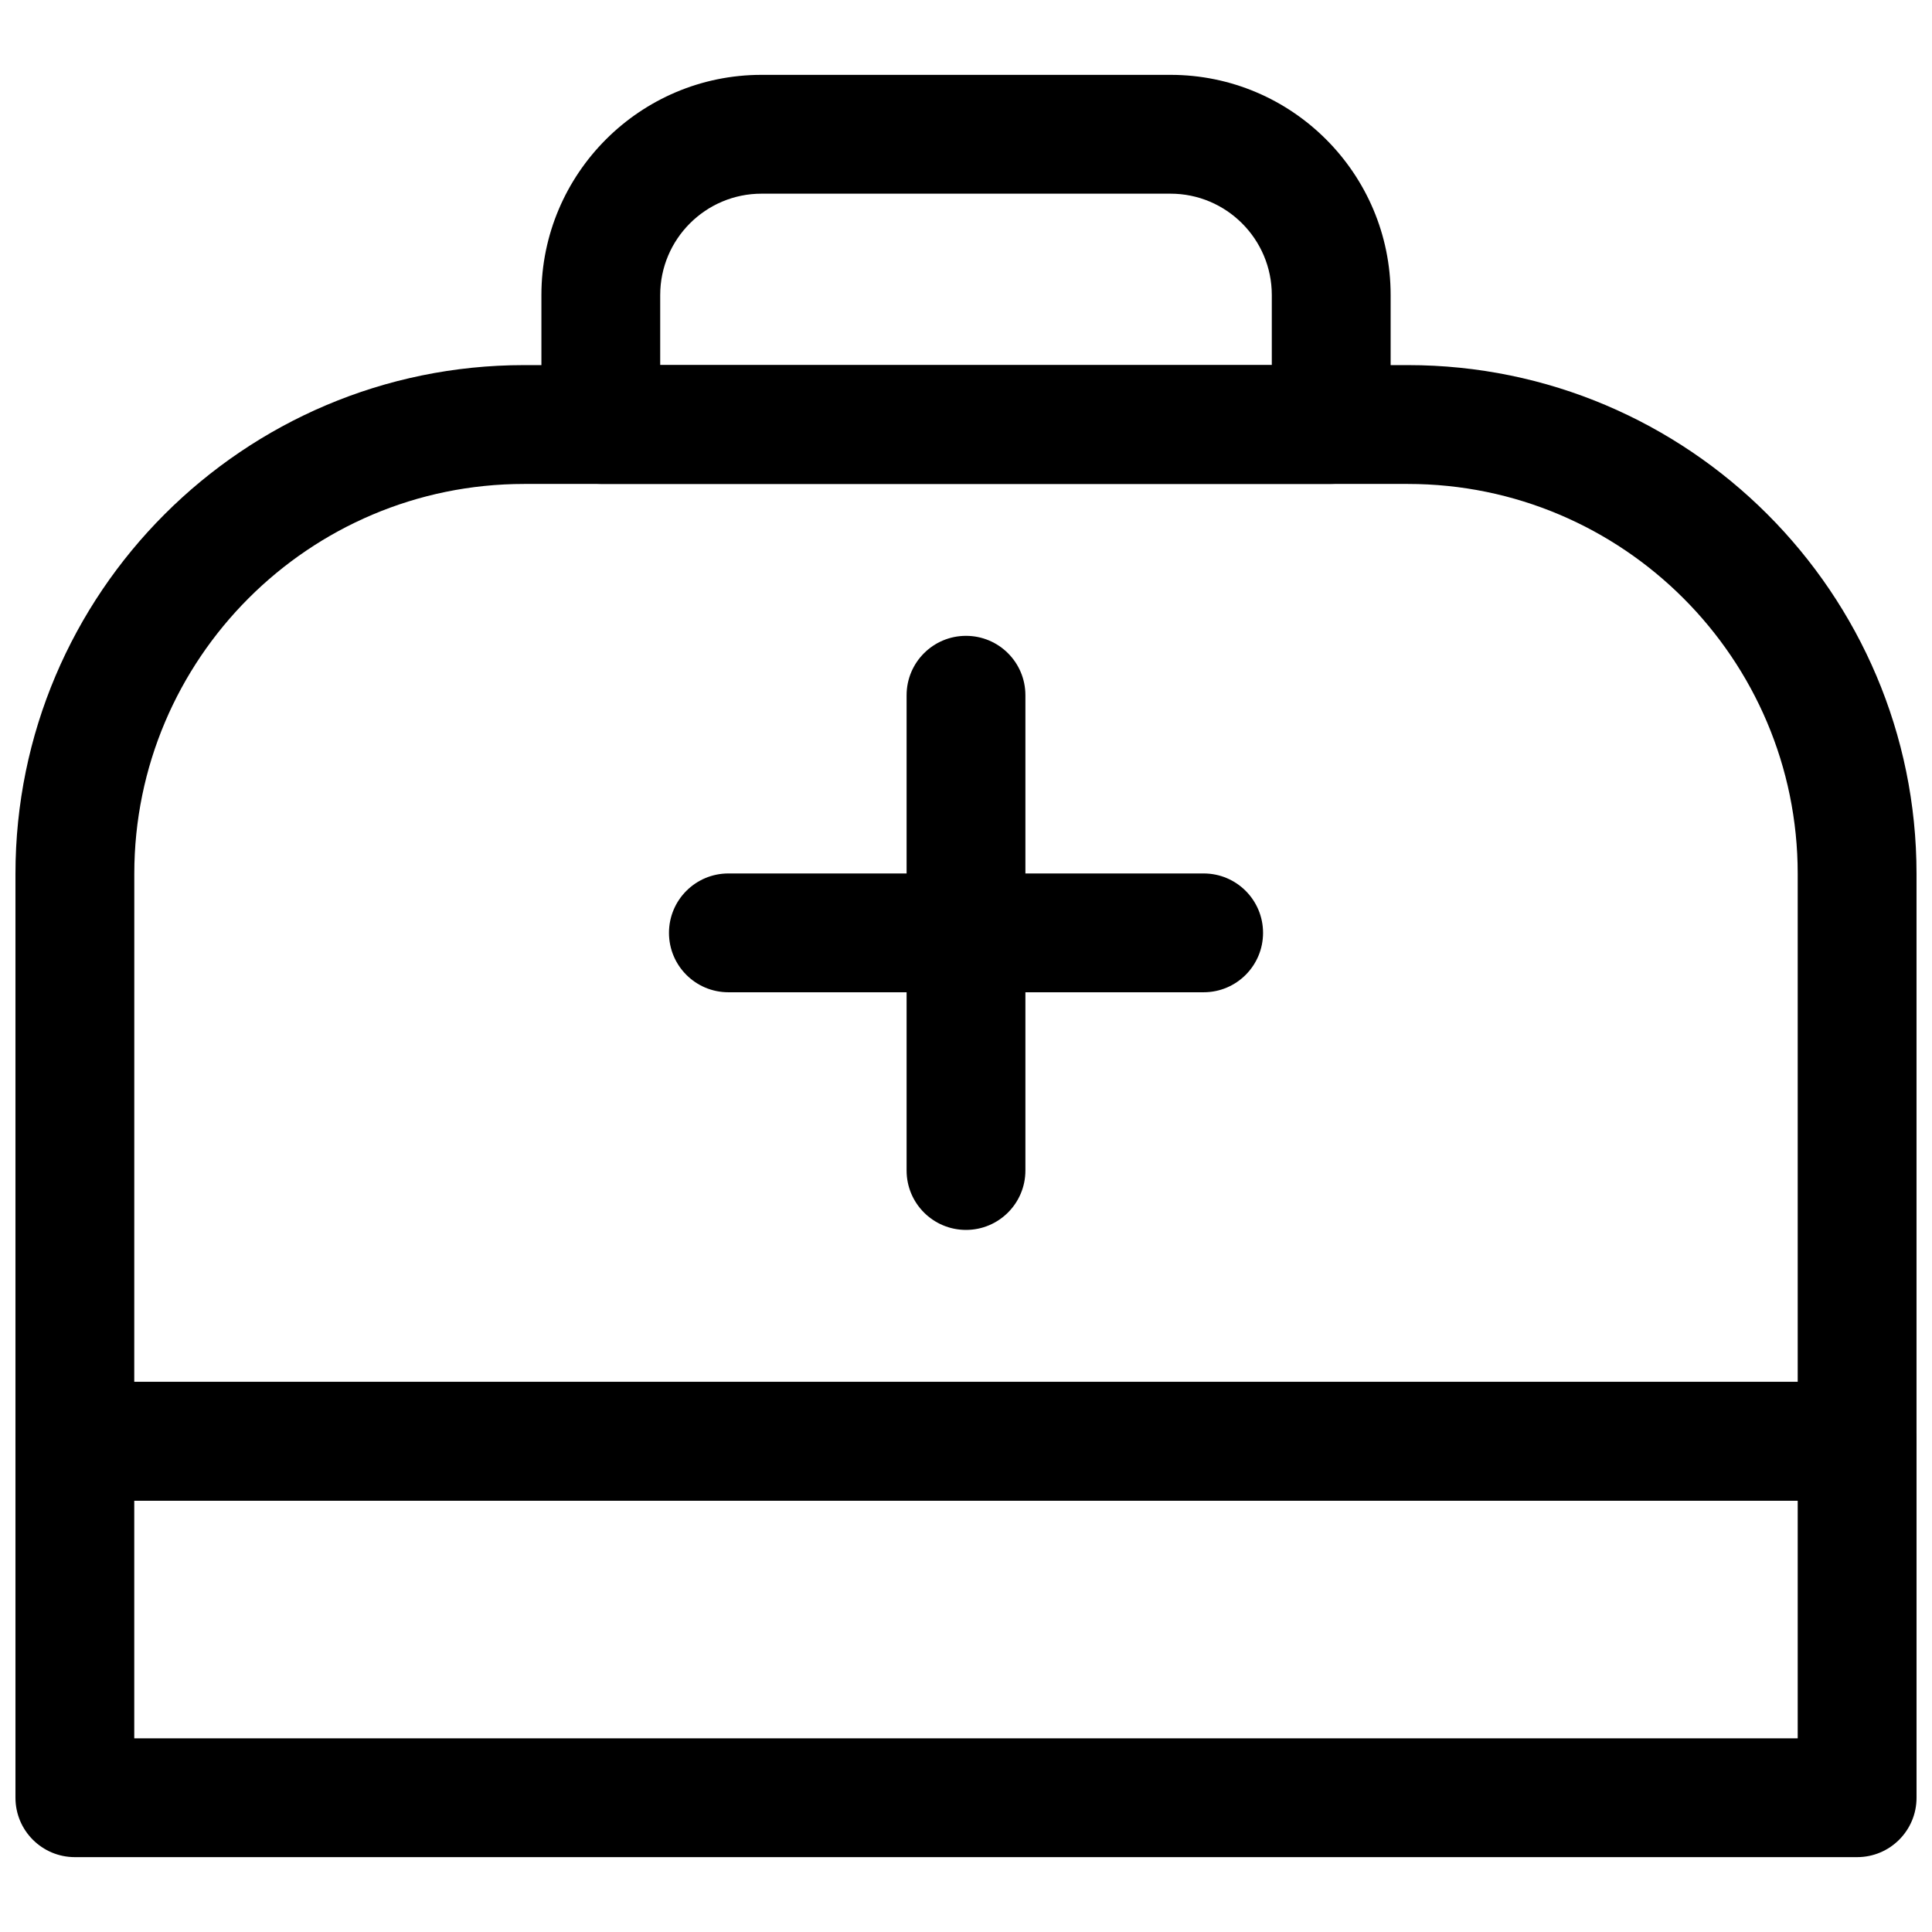
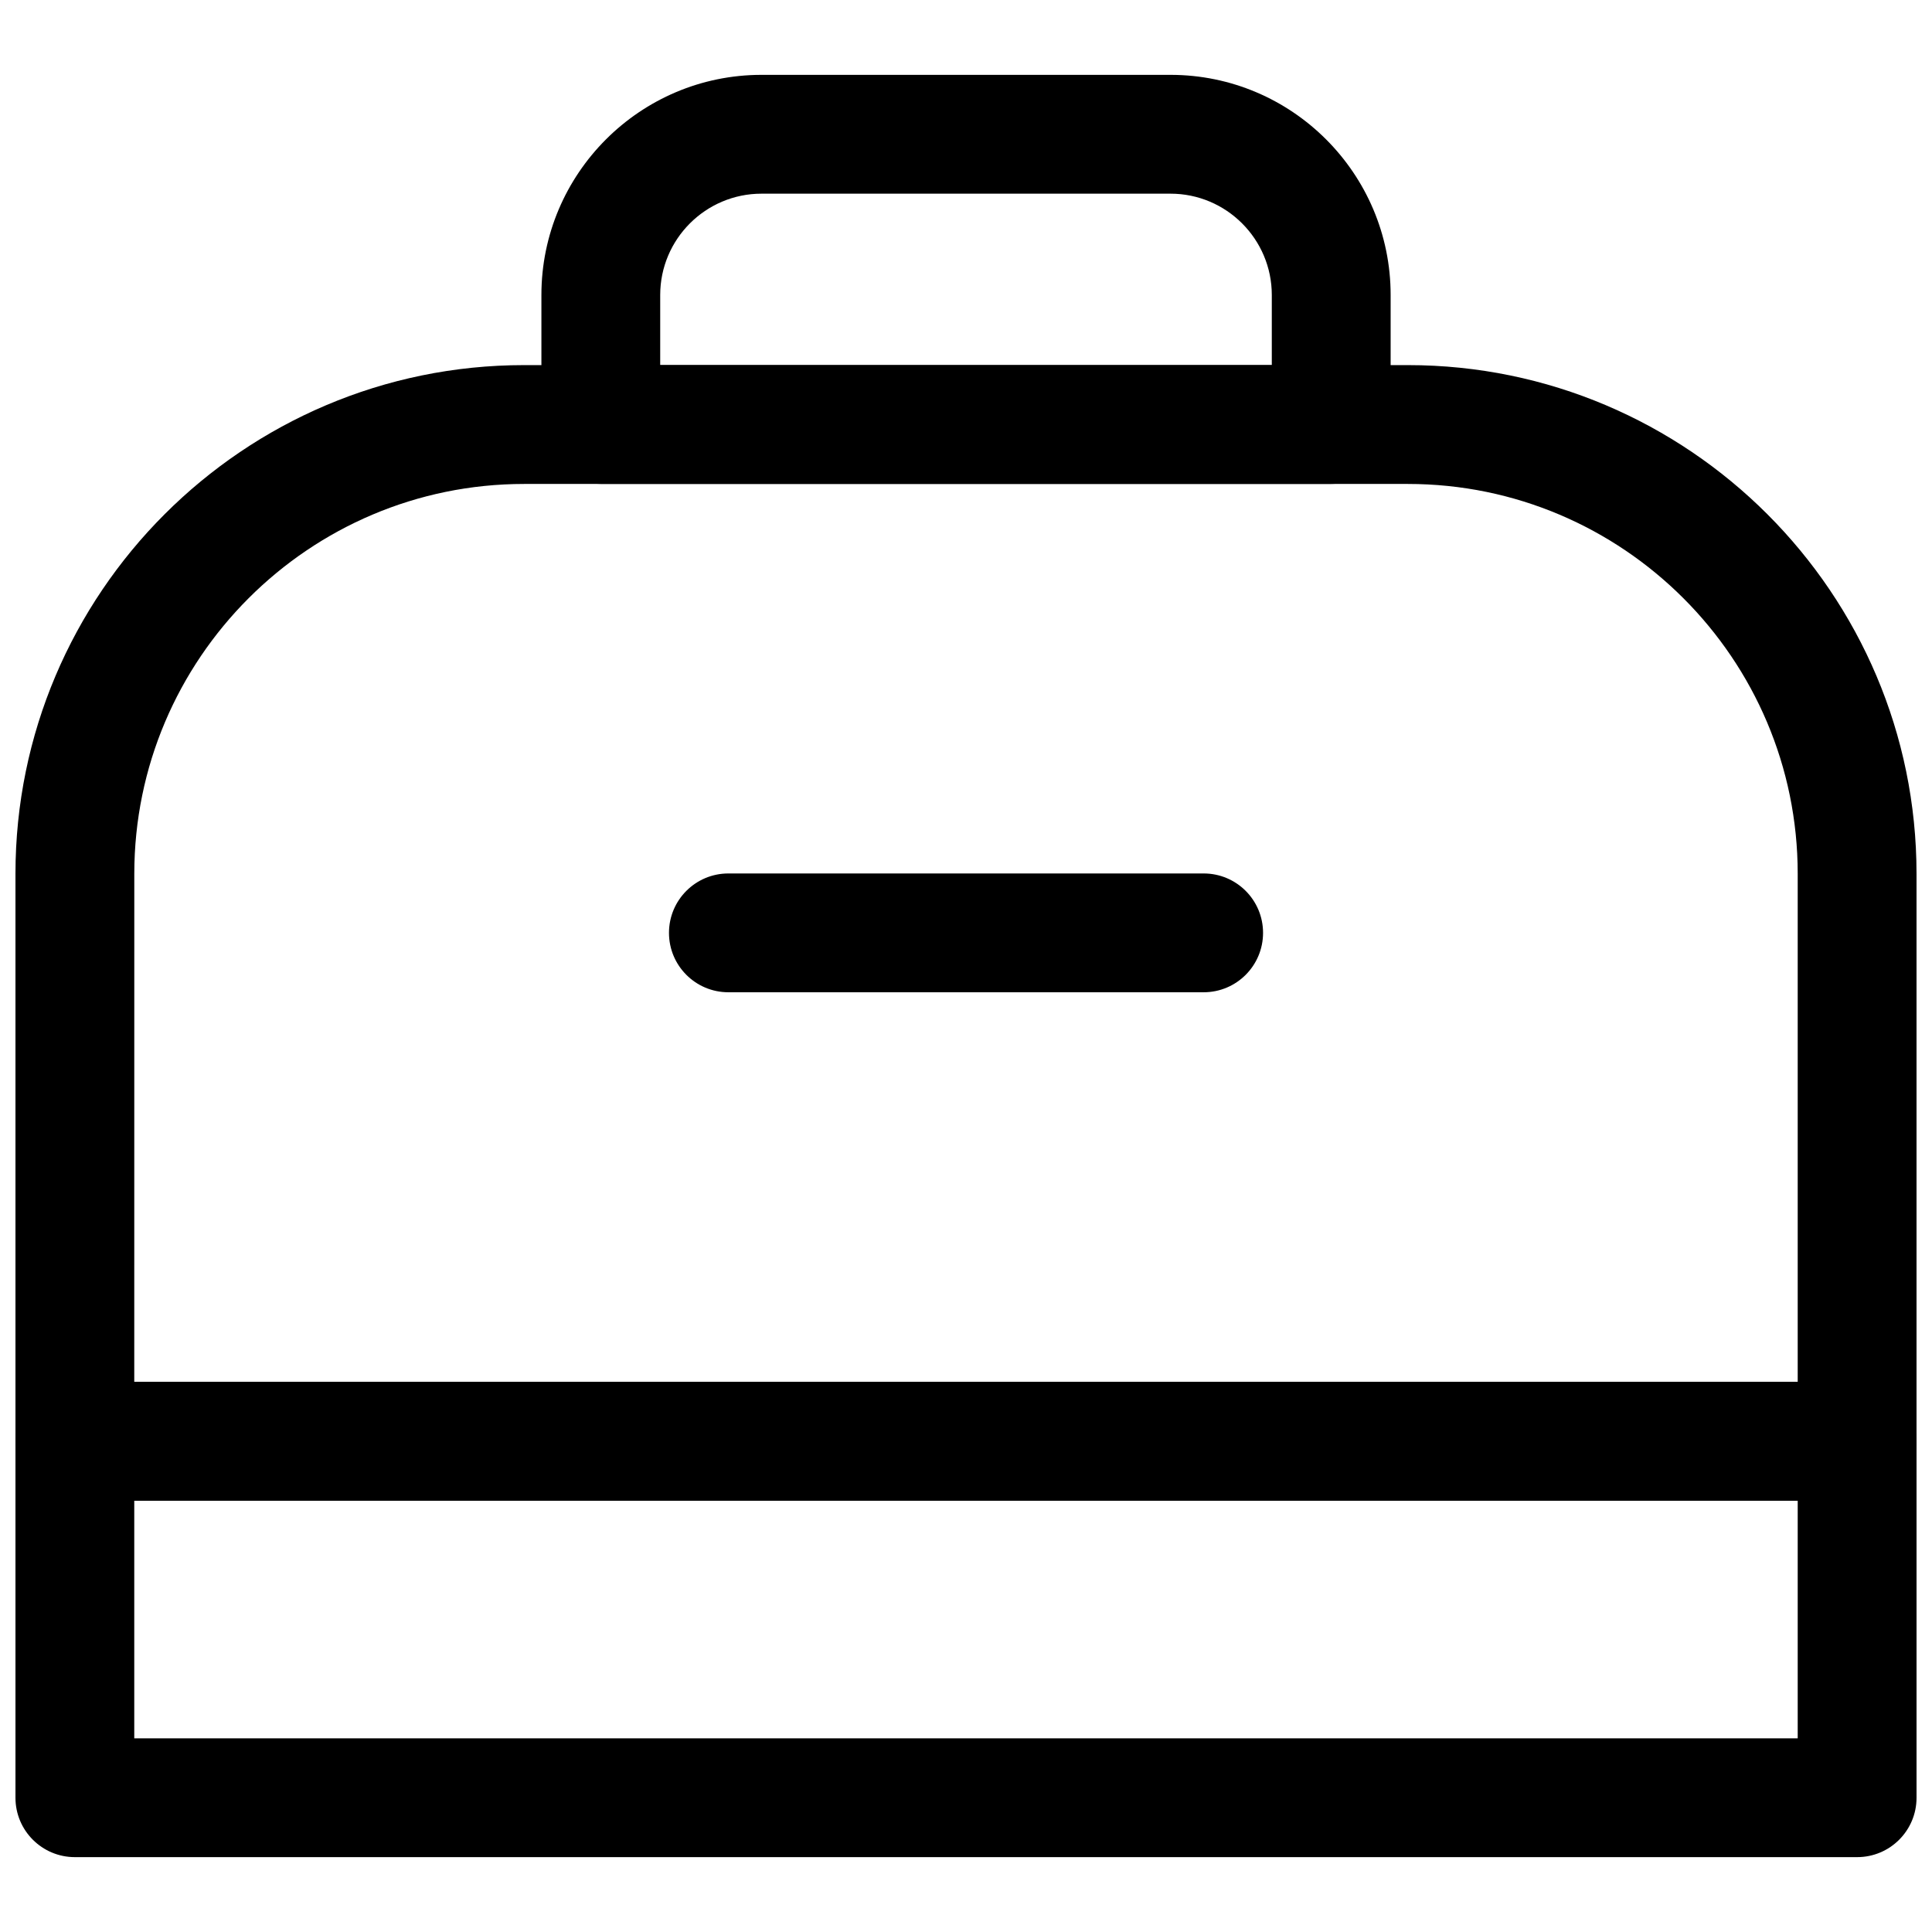
<svg xmlns="http://www.w3.org/2000/svg" width="800px" height="800px" version="1.1" viewBox="144 144 512 512">
  <defs>
    <clipPath id="b">
      <path d="m148.09 510h503.81v127h-503.81z" />
    </clipPath>
    <clipPath id="a">
      <path d="m148.09 240h503.81v302h-503.81z" />
    </clipPath>
  </defs>
  <path d="m496.79 272.24h-193.57c-8.703 0-15.742-7.051-15.742-15.742v-34.324c0-32.164 26.168-58.336 58.332-58.336h108.39c32.164 0 58.332 26.168 58.332 58.332v34.324c0 8.699-7.039 15.746-15.742 15.746zm-177.83-31.488h162.08v-18.578c0-14.801-12.039-26.848-26.844-26.848h-108.39c-14.805 0-26.844 12.047-26.844 26.844z" />
-   <path d="m400 469.94c-8.703 0-15.742-7.051-15.742-15.742v-125.95c0-8.695 7.043-15.742 15.742-15.742 8.703 0 15.742 7.051 15.742 15.742v125.95c0 8.691-7.043 15.742-15.742 15.742z" />
  <path d="m462.98 406.96h-125.95c-8.703 0-15.742-7.051-15.742-15.742 0-8.695 7.043-15.742 15.742-15.742h125.95c8.703 0 15.742 7.051 15.742 15.742s-7.043 15.742-15.742 15.742z" />
  <g clip-path="url(#b)">
    <path d="m636.16 636.16h-472.32c-8.703 0-15.742-7.051-15.742-15.742v-94.465c0-8.695 7.043-15.742 15.742-15.742h472.32c8.703 0 15.742 7.051 15.742 15.742v94.465c0.004 8.691-7.035 15.742-15.738 15.742zm-456.58-31.488h440.83v-62.977h-440.83z" />
  </g>
  <g clip-path="url(#a)">
    <path d="m636.16 541.7h-472.32c-8.703 0-15.742-7.051-15.742-15.742v-150.41c0-74.324 60.469-134.79 134.79-134.79h234.22c74.324-0.004 134.79 60.469 134.79 134.79v150.41c0 8.695-7.039 15.746-15.742 15.746zm-456.58-31.488h440.83v-134.66c0-56.965-46.34-103.3-103.3-103.3h-234.22c-56.965 0-103.3 46.34-103.3 103.3z" />
  </g>
</svg>